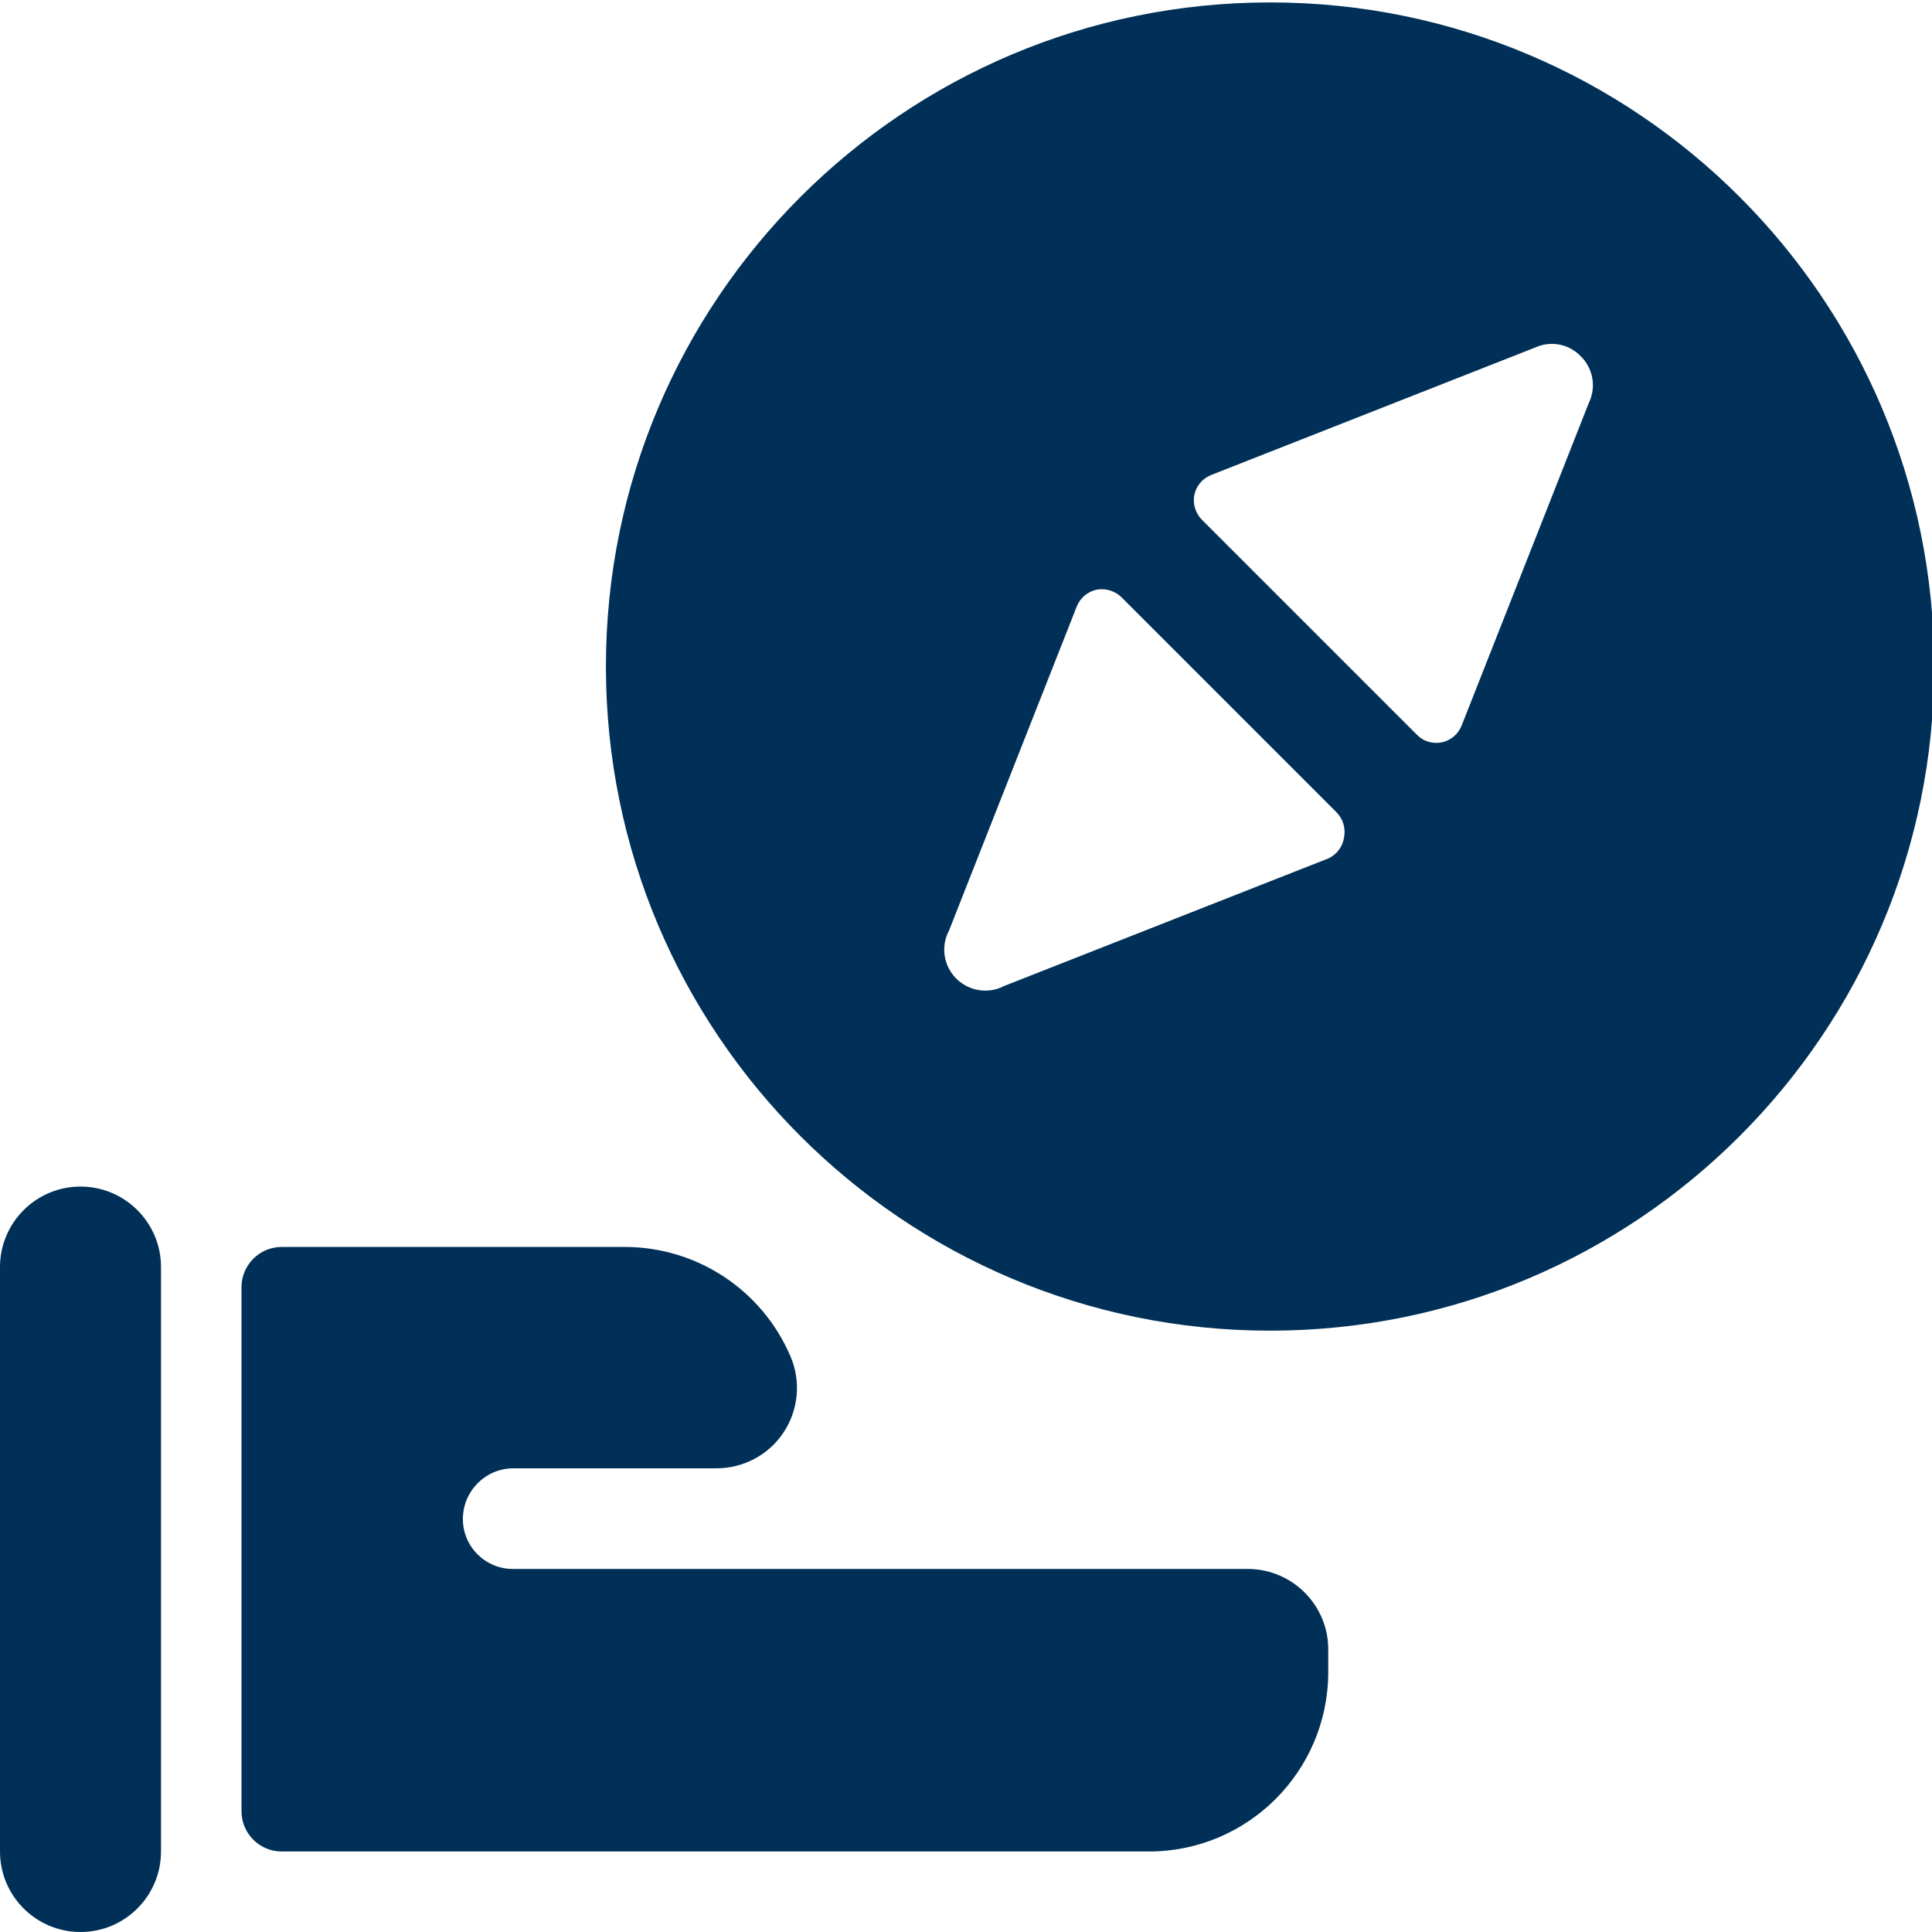
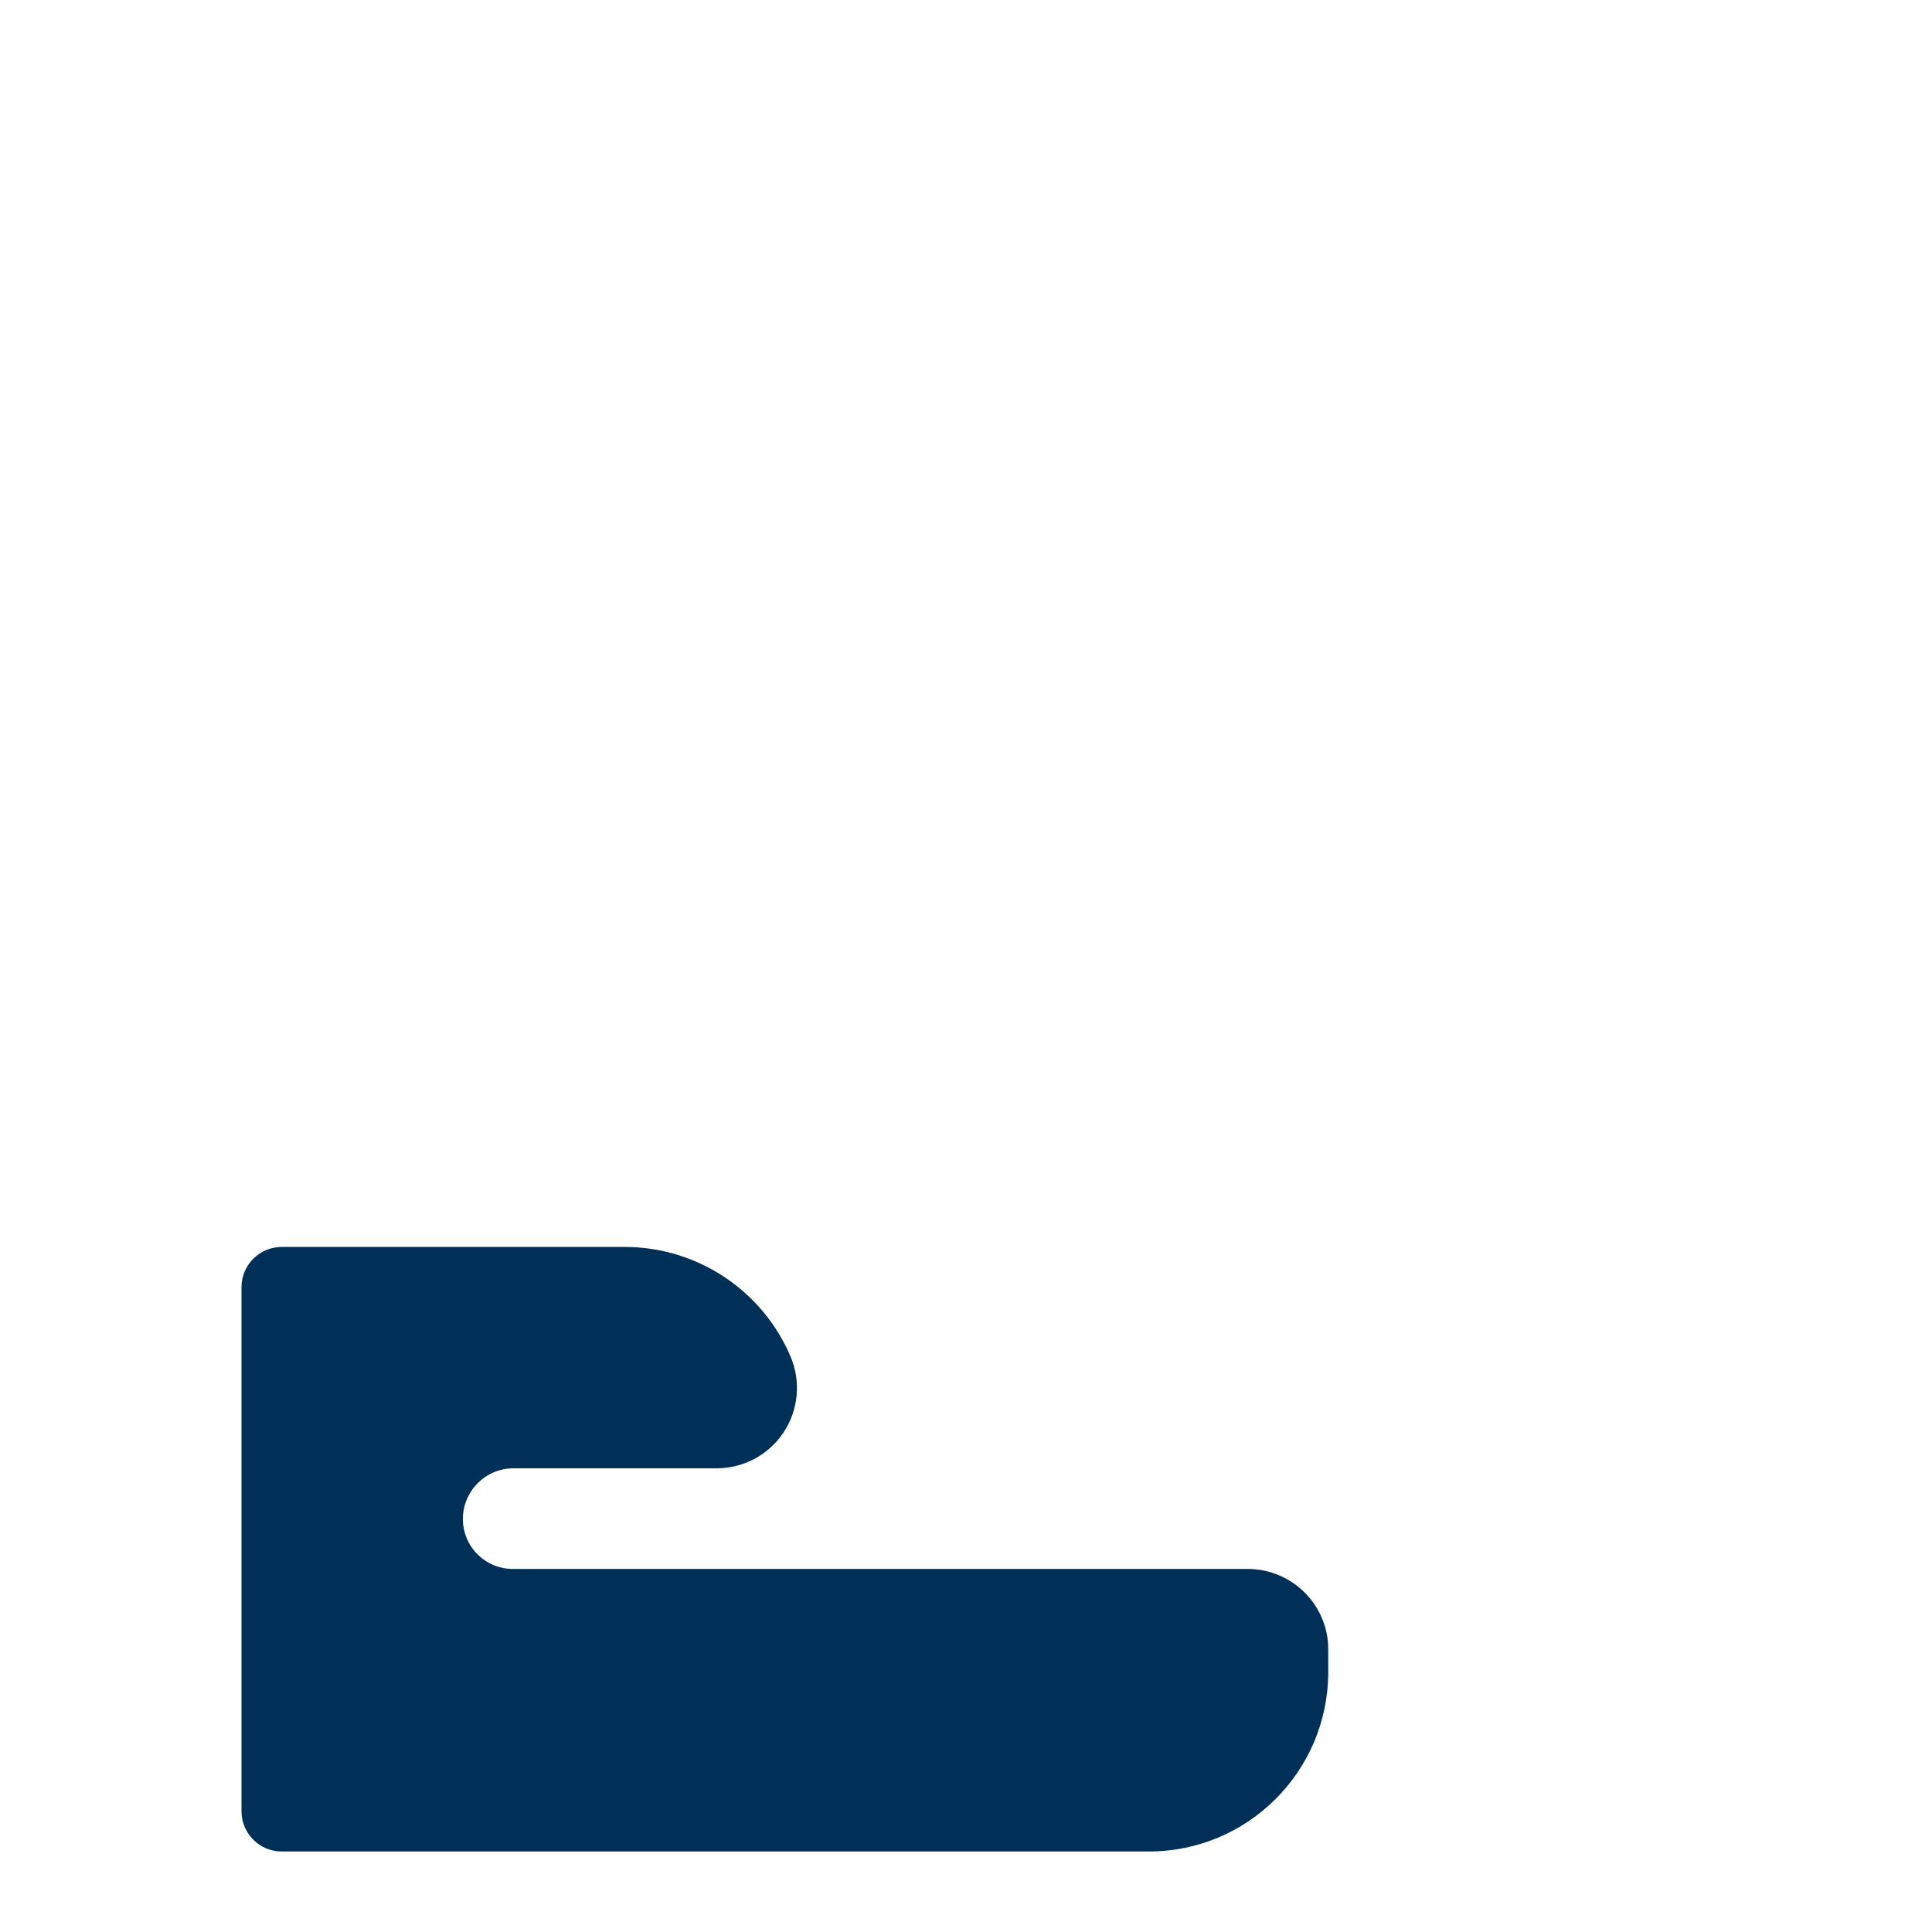
<svg xmlns="http://www.w3.org/2000/svg" id="Cog-Hand-Give--Streamline-Streamline-3.0" version="1.1" viewBox="0 0 24 24">
  <defs>
    <style>
      .st0 {
        fill: #003057;
      }
    </style>
  </defs>
  <g>
    <path class="st0" d="M15.5,19.49H6.37c-.342,0-.62-.278-.62-.62h0c0-.344.276-.625.62-.63h2.53c.333,0,.644-.164.83-.44.189-.281.223-.639.09-.95-.352-.825-1.163-1.36-2.06-1.36H3.5c-.276,0-.5.224-.5.5v6.51c0,.276.224.5.5.5h10.76c1.232.006,2.234-.988,2.24-2.22v-.28c.006-.552-.438-1.004-.99-1.01h-.01Z" />
-     <path class="st0" d="M1,14.74c-.552,0-1,.448-1,1v7.26c0,.552.448,1,1,1s1-.448,1-1v-7.26c0-.552-.448-1-1-1Z" />
  </g>
-   <path class="st0" d="M15.777.03C11.221.03,7.527,3.724,7.527,8.28s3.694,8.25,8.25,8.25,8.25-3.694,8.25-8.25S20.334.03,15.777.03ZM16.513,10.659l-4.036,1.588c-.248.131-.556.036-.688-.212-.079-.149-.079-.327,0-.475l1.588-4.029c.043-.106.136-.183.247-.206.113-.02.228.016.309.096l2.668,2.668c.081.081.117.197.096.309-.015.112-.084.21-.186.261,0,0,.002,0,.002,0ZM19.744,4.987l-1.588,4.029c-.043.106-.136.183-.247.206-.113.023-.229-.013-.309-.096l-2.668-2.668c-.081-.081-.117-.197-.096-.309.023-.112.101-.204.206-.247l4.036-1.588c.19-.084.413-.04.557.11.151.146.195.371.11.564h-.001Z" />
</svg>